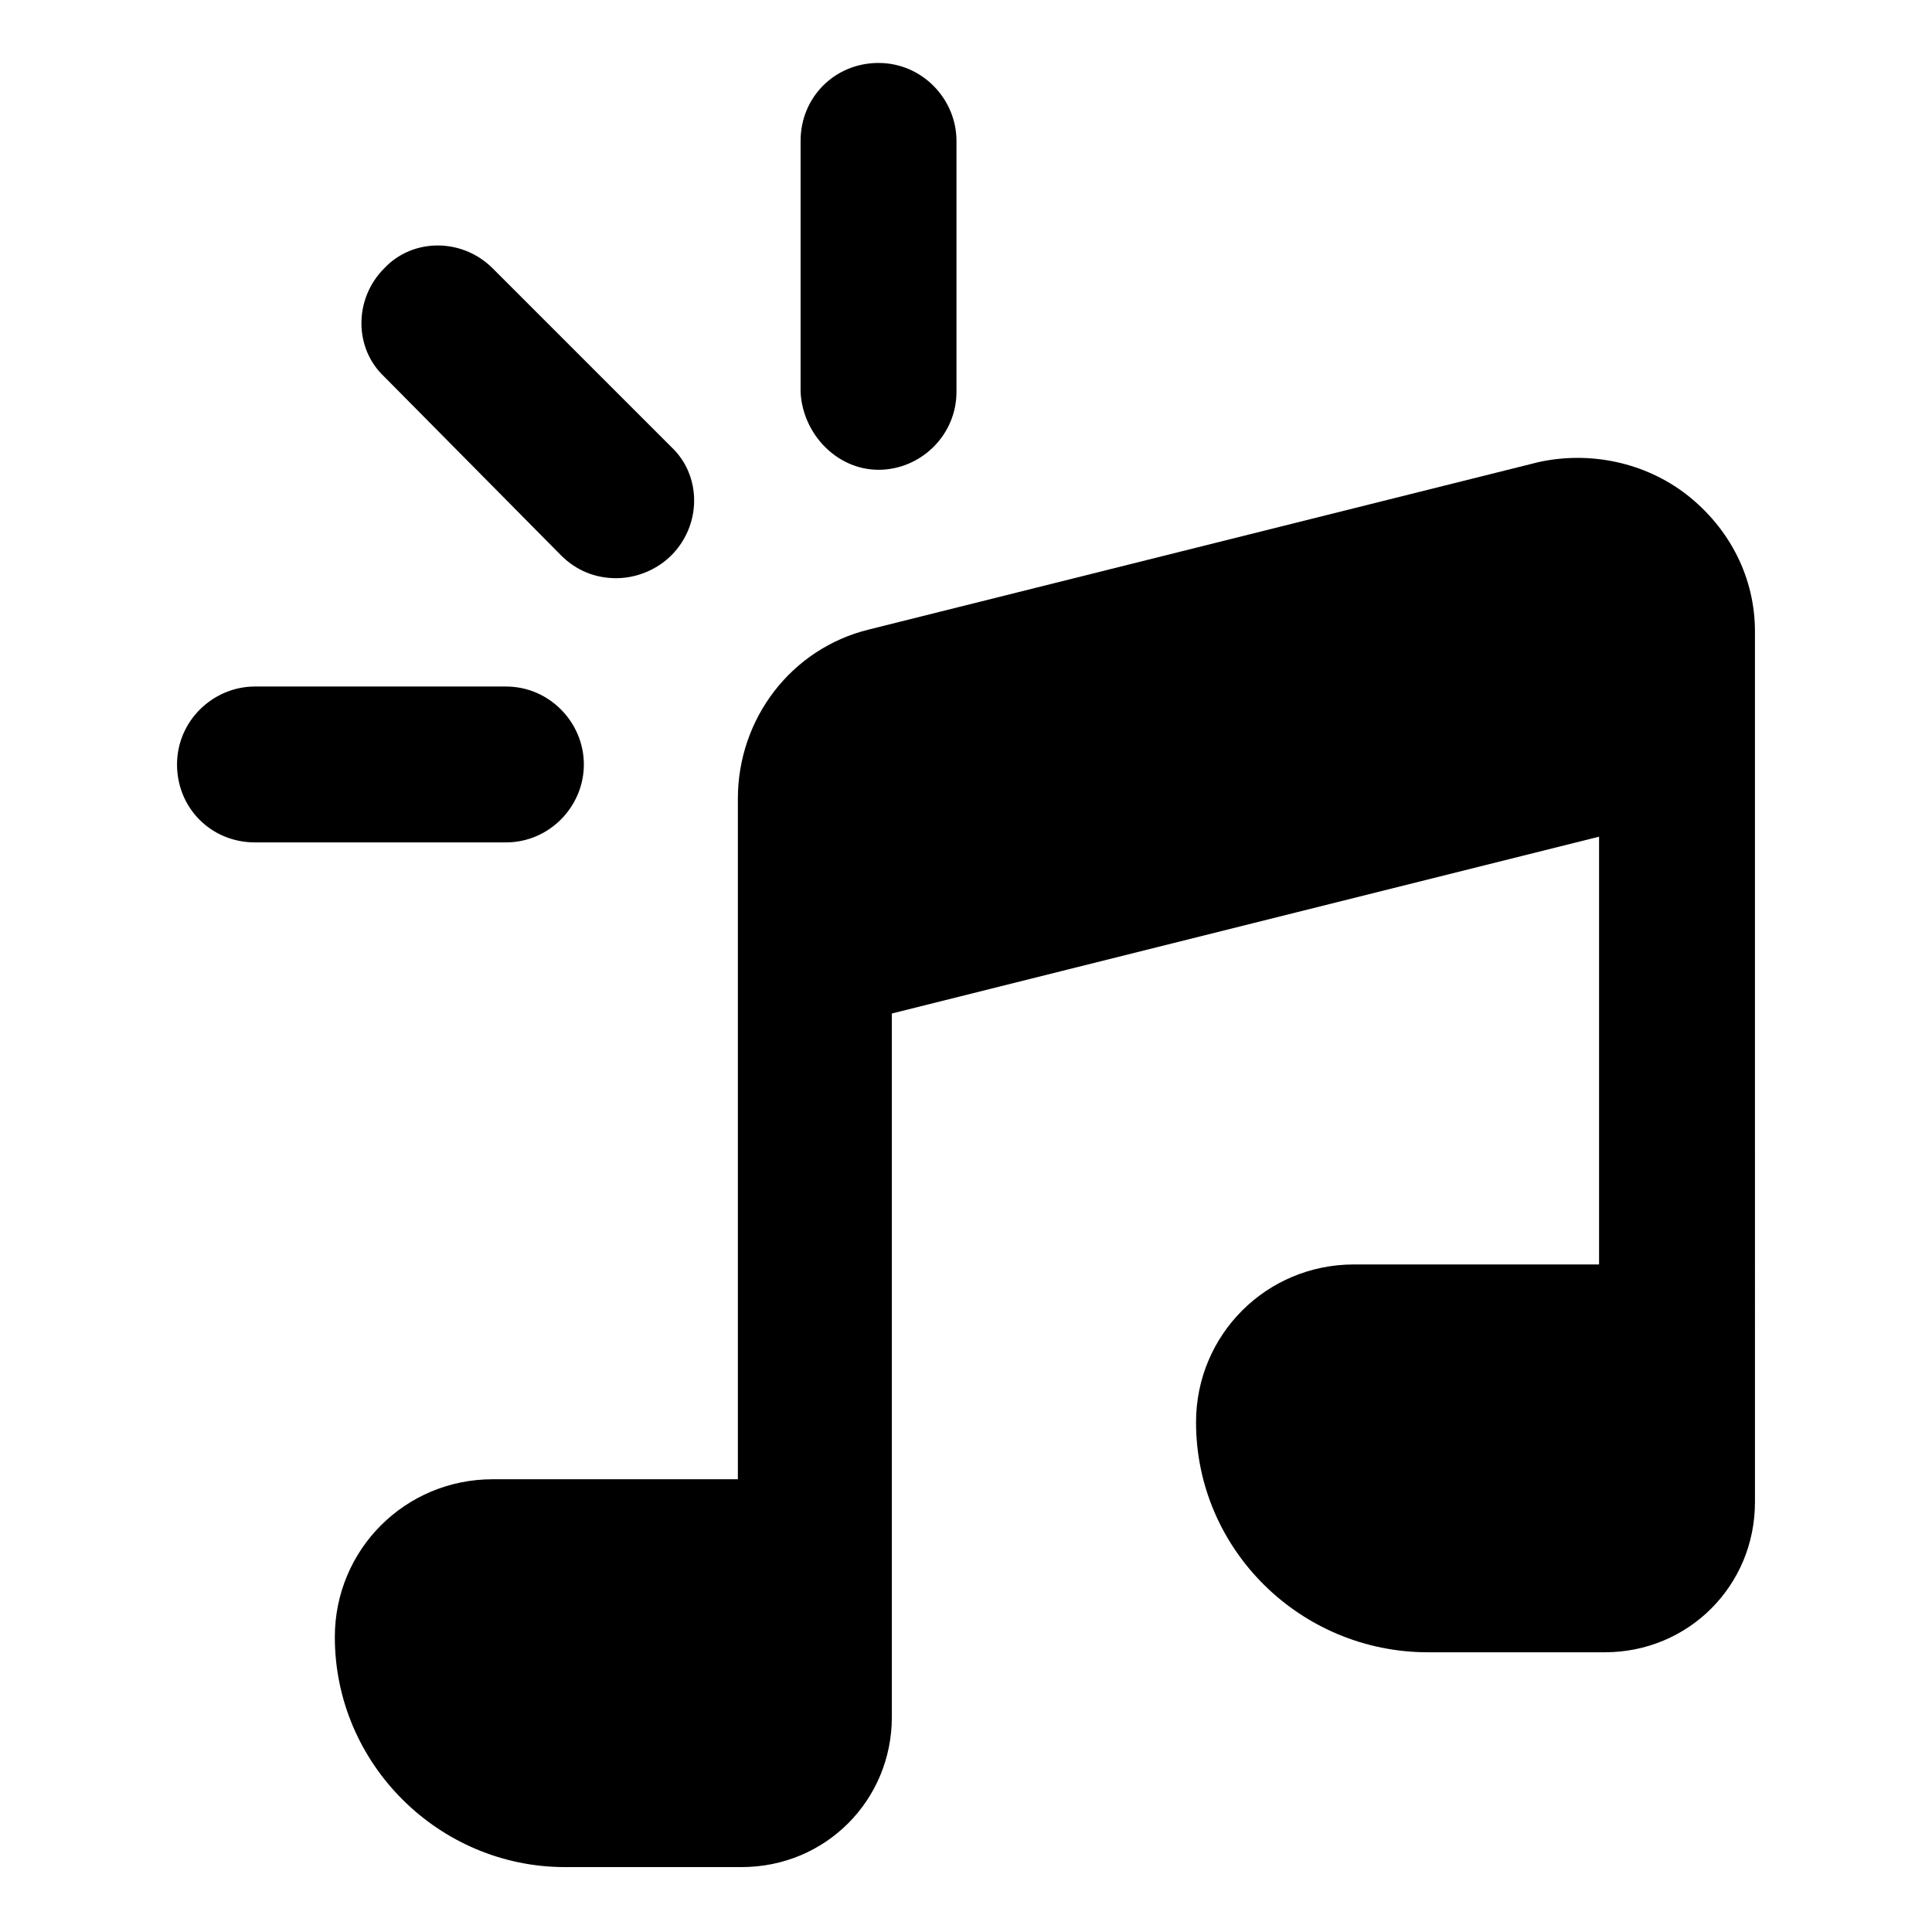
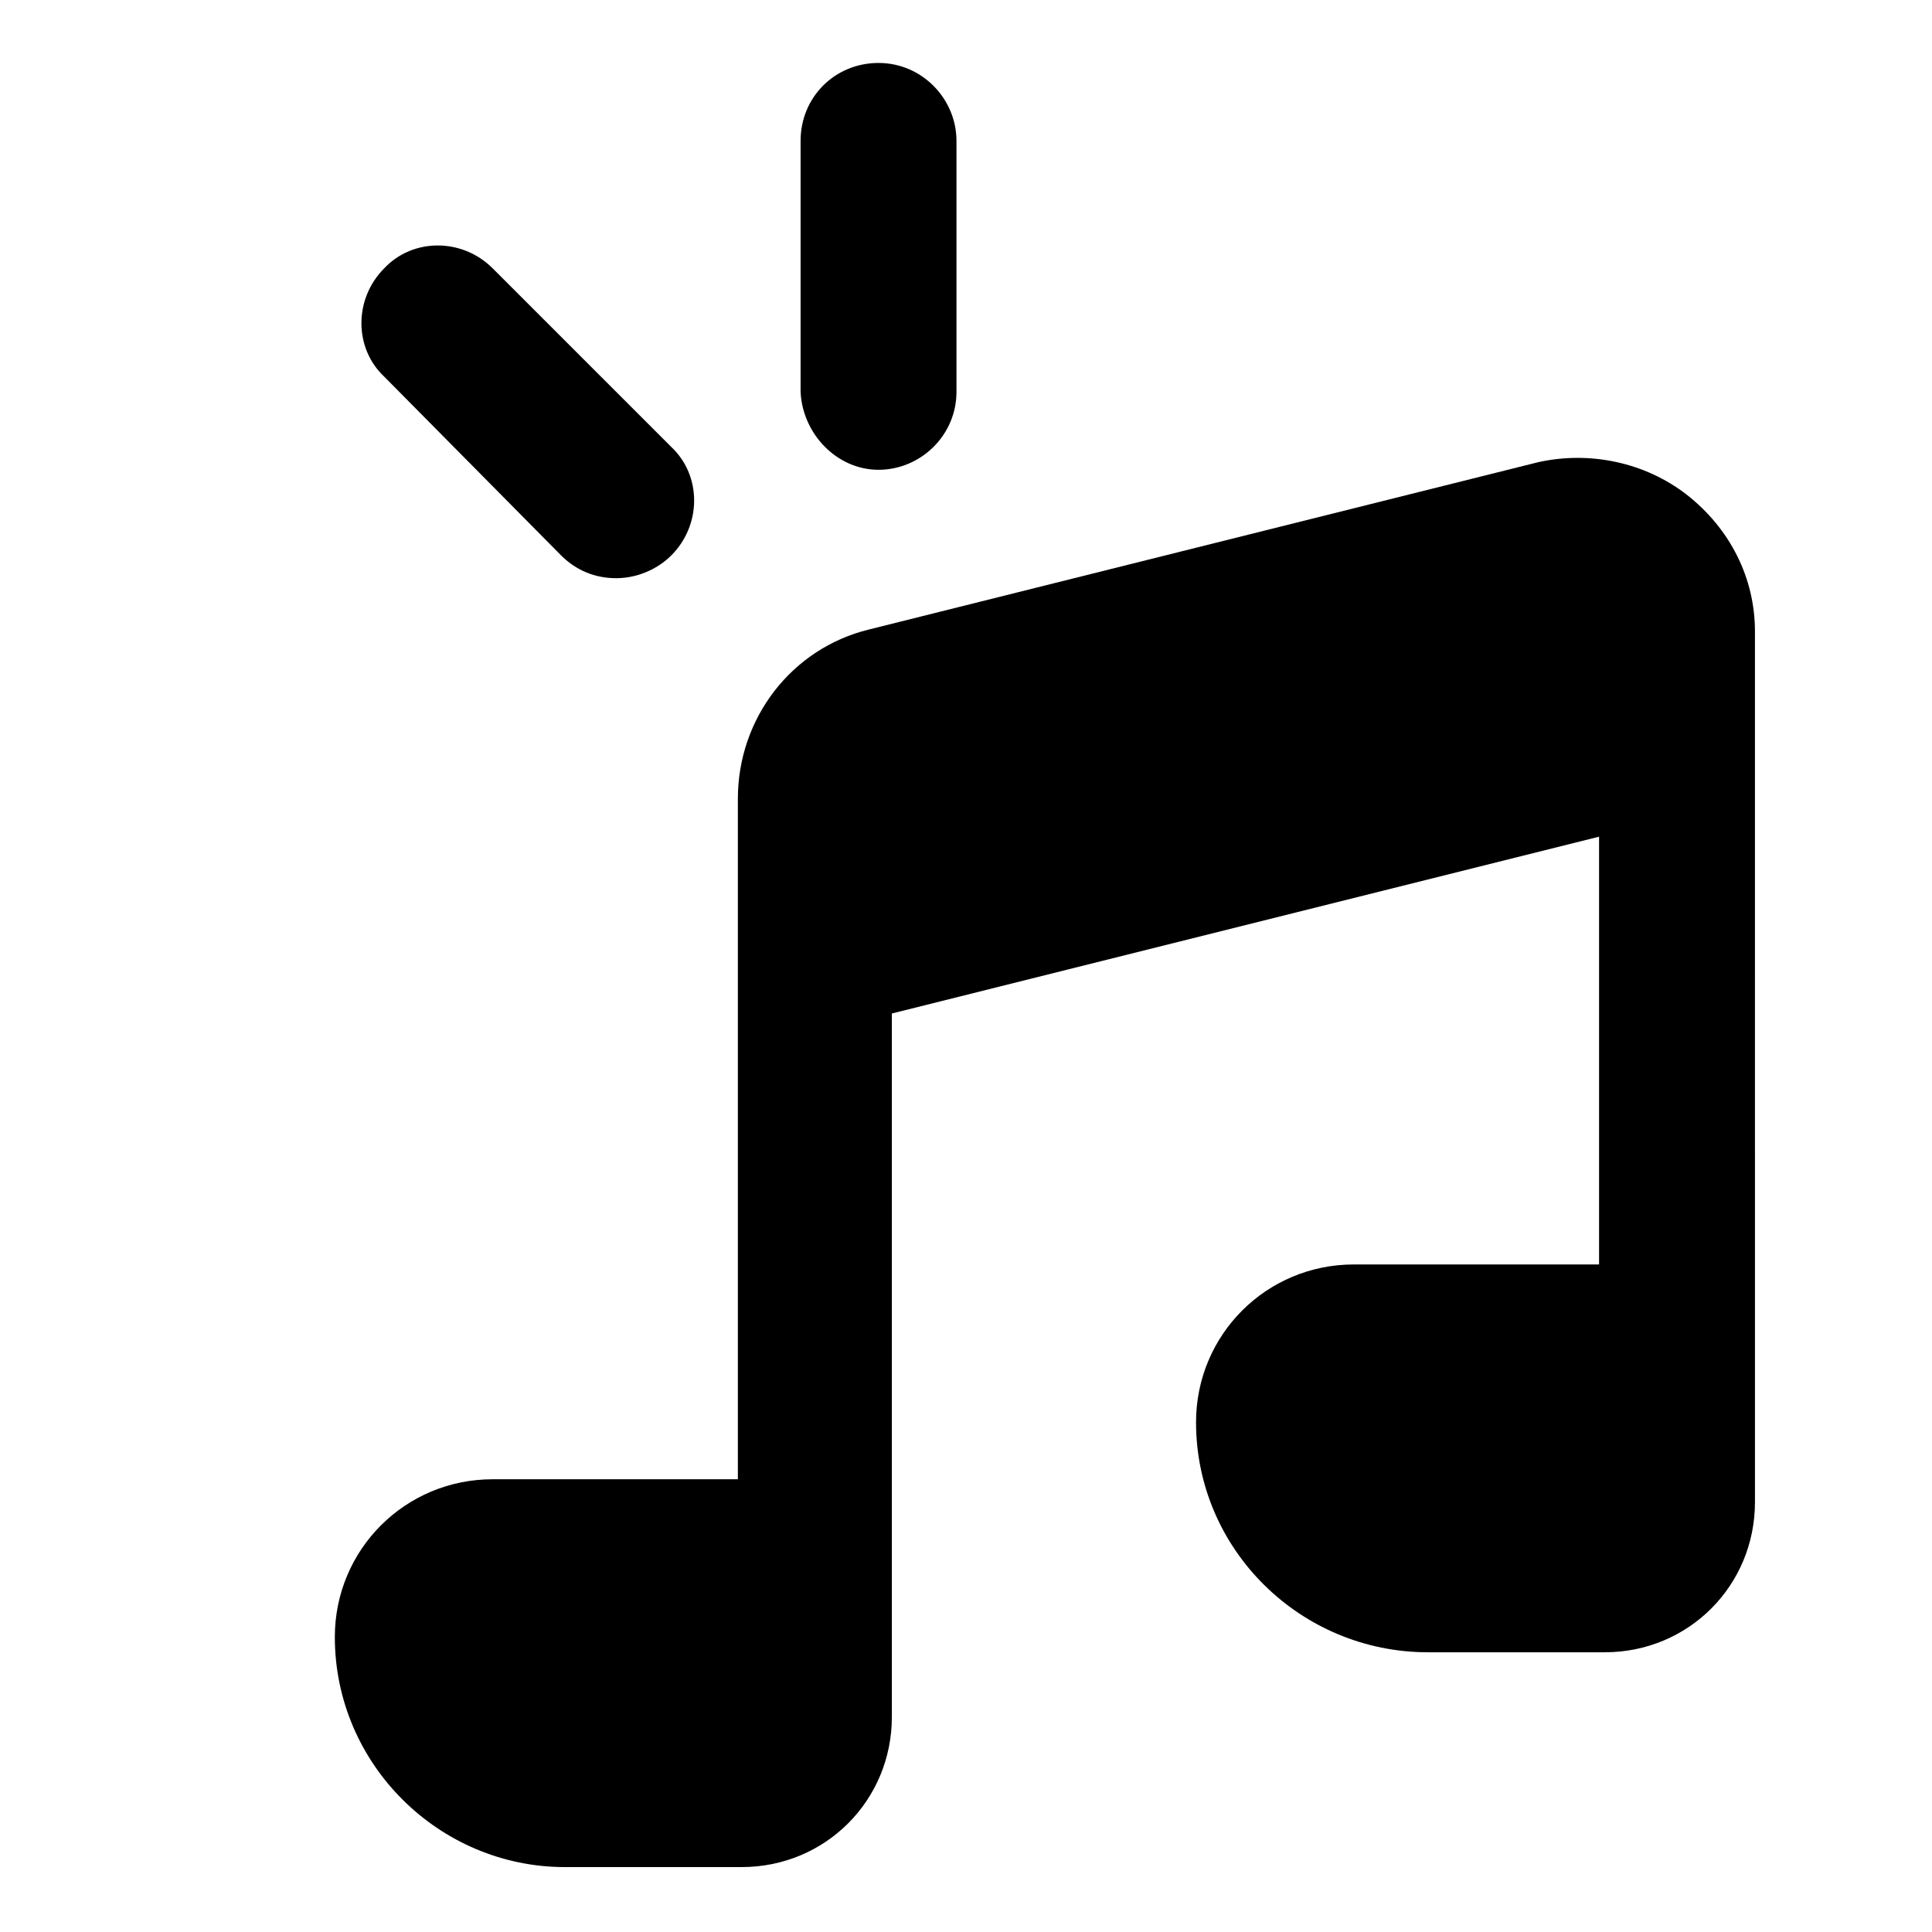
<svg xmlns="http://www.w3.org/2000/svg" fill="#000000" width="800px" height="800px" version="1.1" viewBox="144 144 512 512">
  <g>
    <path d="m590.94 275.05c-11.082-8.566-25.695-11.586-39.297-8.566l-177.34 44.336c-20.656 5.039-34.762 23.68-34.762 44.84v180.36h-64.992c-23.176 0-41.816 18.641-41.816 41.816 0 33.754 27.711 60.961 60.961 60.961h46.855c22.168 0 39.801-17.633 39.801-39.801v-186.41l187.42-46.855v113.36l-64.992 0.004c-23.176 0-41.816 18.641-41.816 41.816 0 33.754 27.711 60.961 61.465 60.961h46.855c22.168 0 39.801-17.633 39.801-39.801l-0.004-230.75c0-14.105-6.547-27.207-18.137-36.273z" />
    <path d="m376.82 268.5c11.082 0 20.656-9.07 20.656-20.656v-66.504c0-11.082-9.07-20.656-20.656-20.656-11.586 0-20.656 9.07-20.656 20.656v66.504c0.504 11.086 9.57 20.656 20.656 20.656z" />
    <path d="m292.69 291.18c4.031 4.031 9.07 6.047 14.609 6.047 5.039 0 10.578-2.016 14.609-6.047 8.062-8.062 8.062-21.16 0-28.719l-47.359-47.359c-8.062-8.062-21.16-8.062-28.719 0-8.062 8.062-8.062 21.16 0 28.719z" />
-     <path d="m298.73 346.59c0-11.082-9.07-20.656-20.656-20.656h-66.504c-11.082 0-20.656 9.07-20.656 20.656s9.07 20.656 20.656 20.656h66.504c11.586 0 20.656-9.57 20.656-20.656z" />
  </g>
</svg>